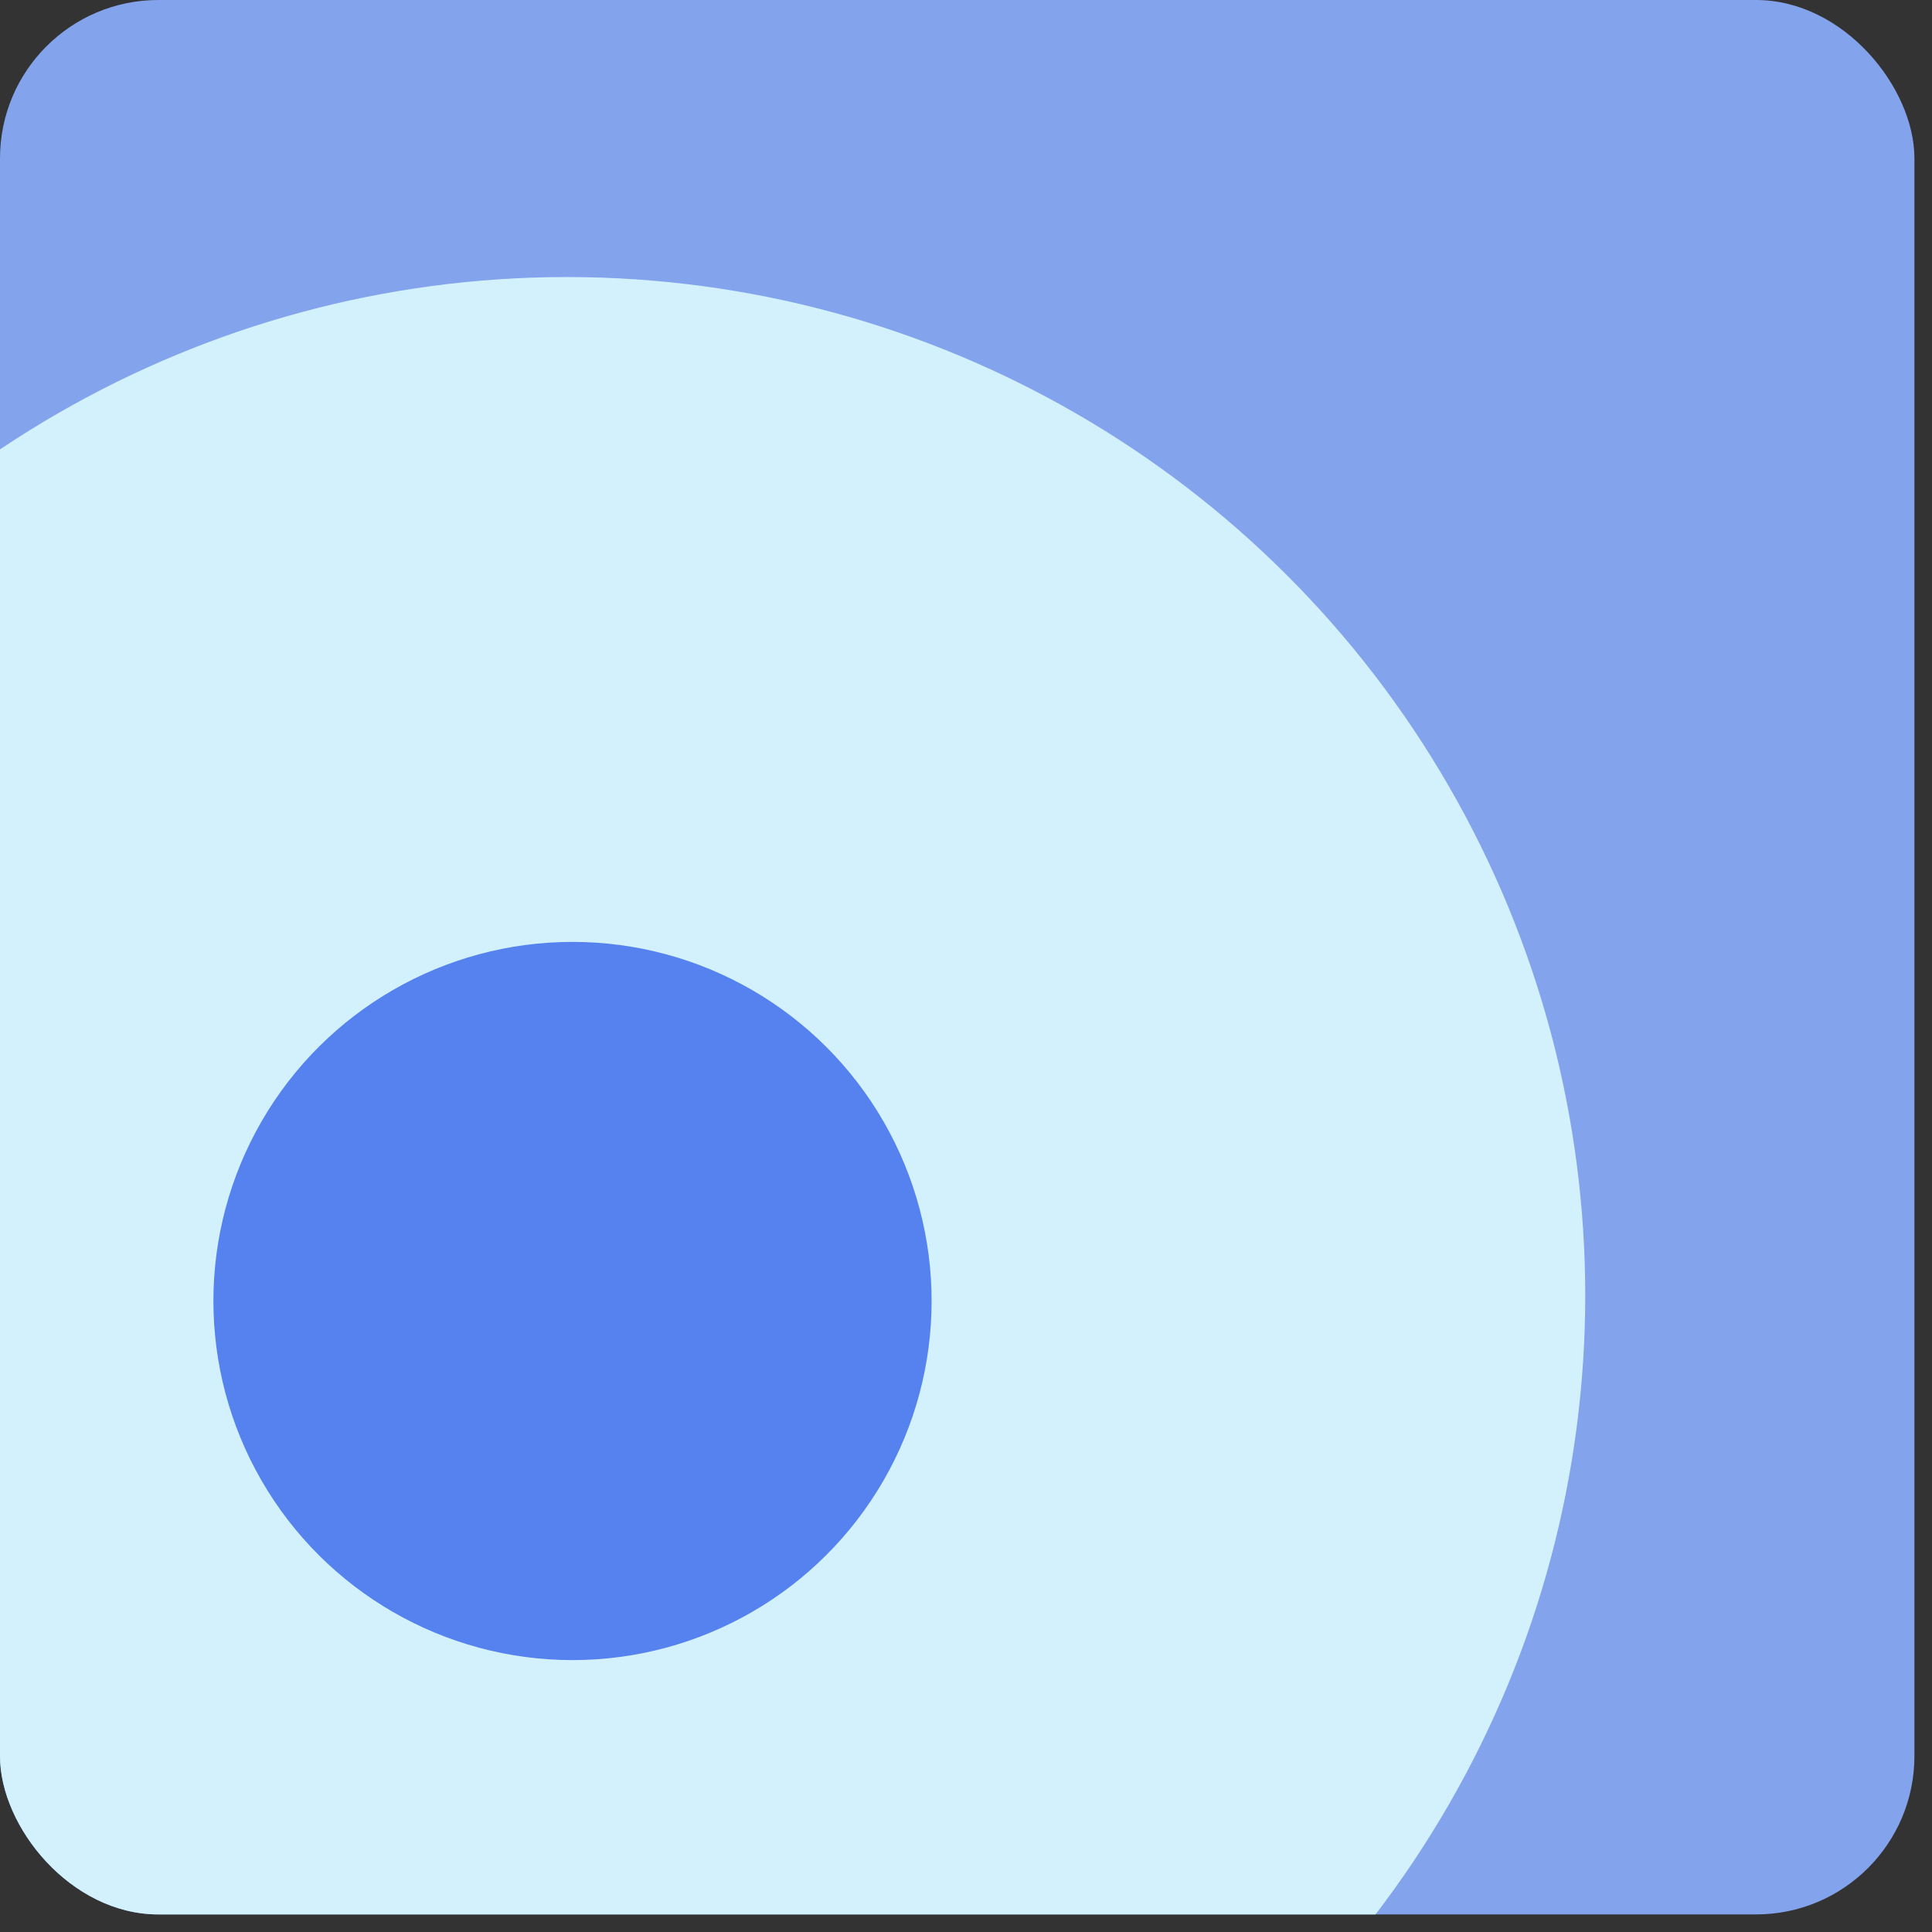
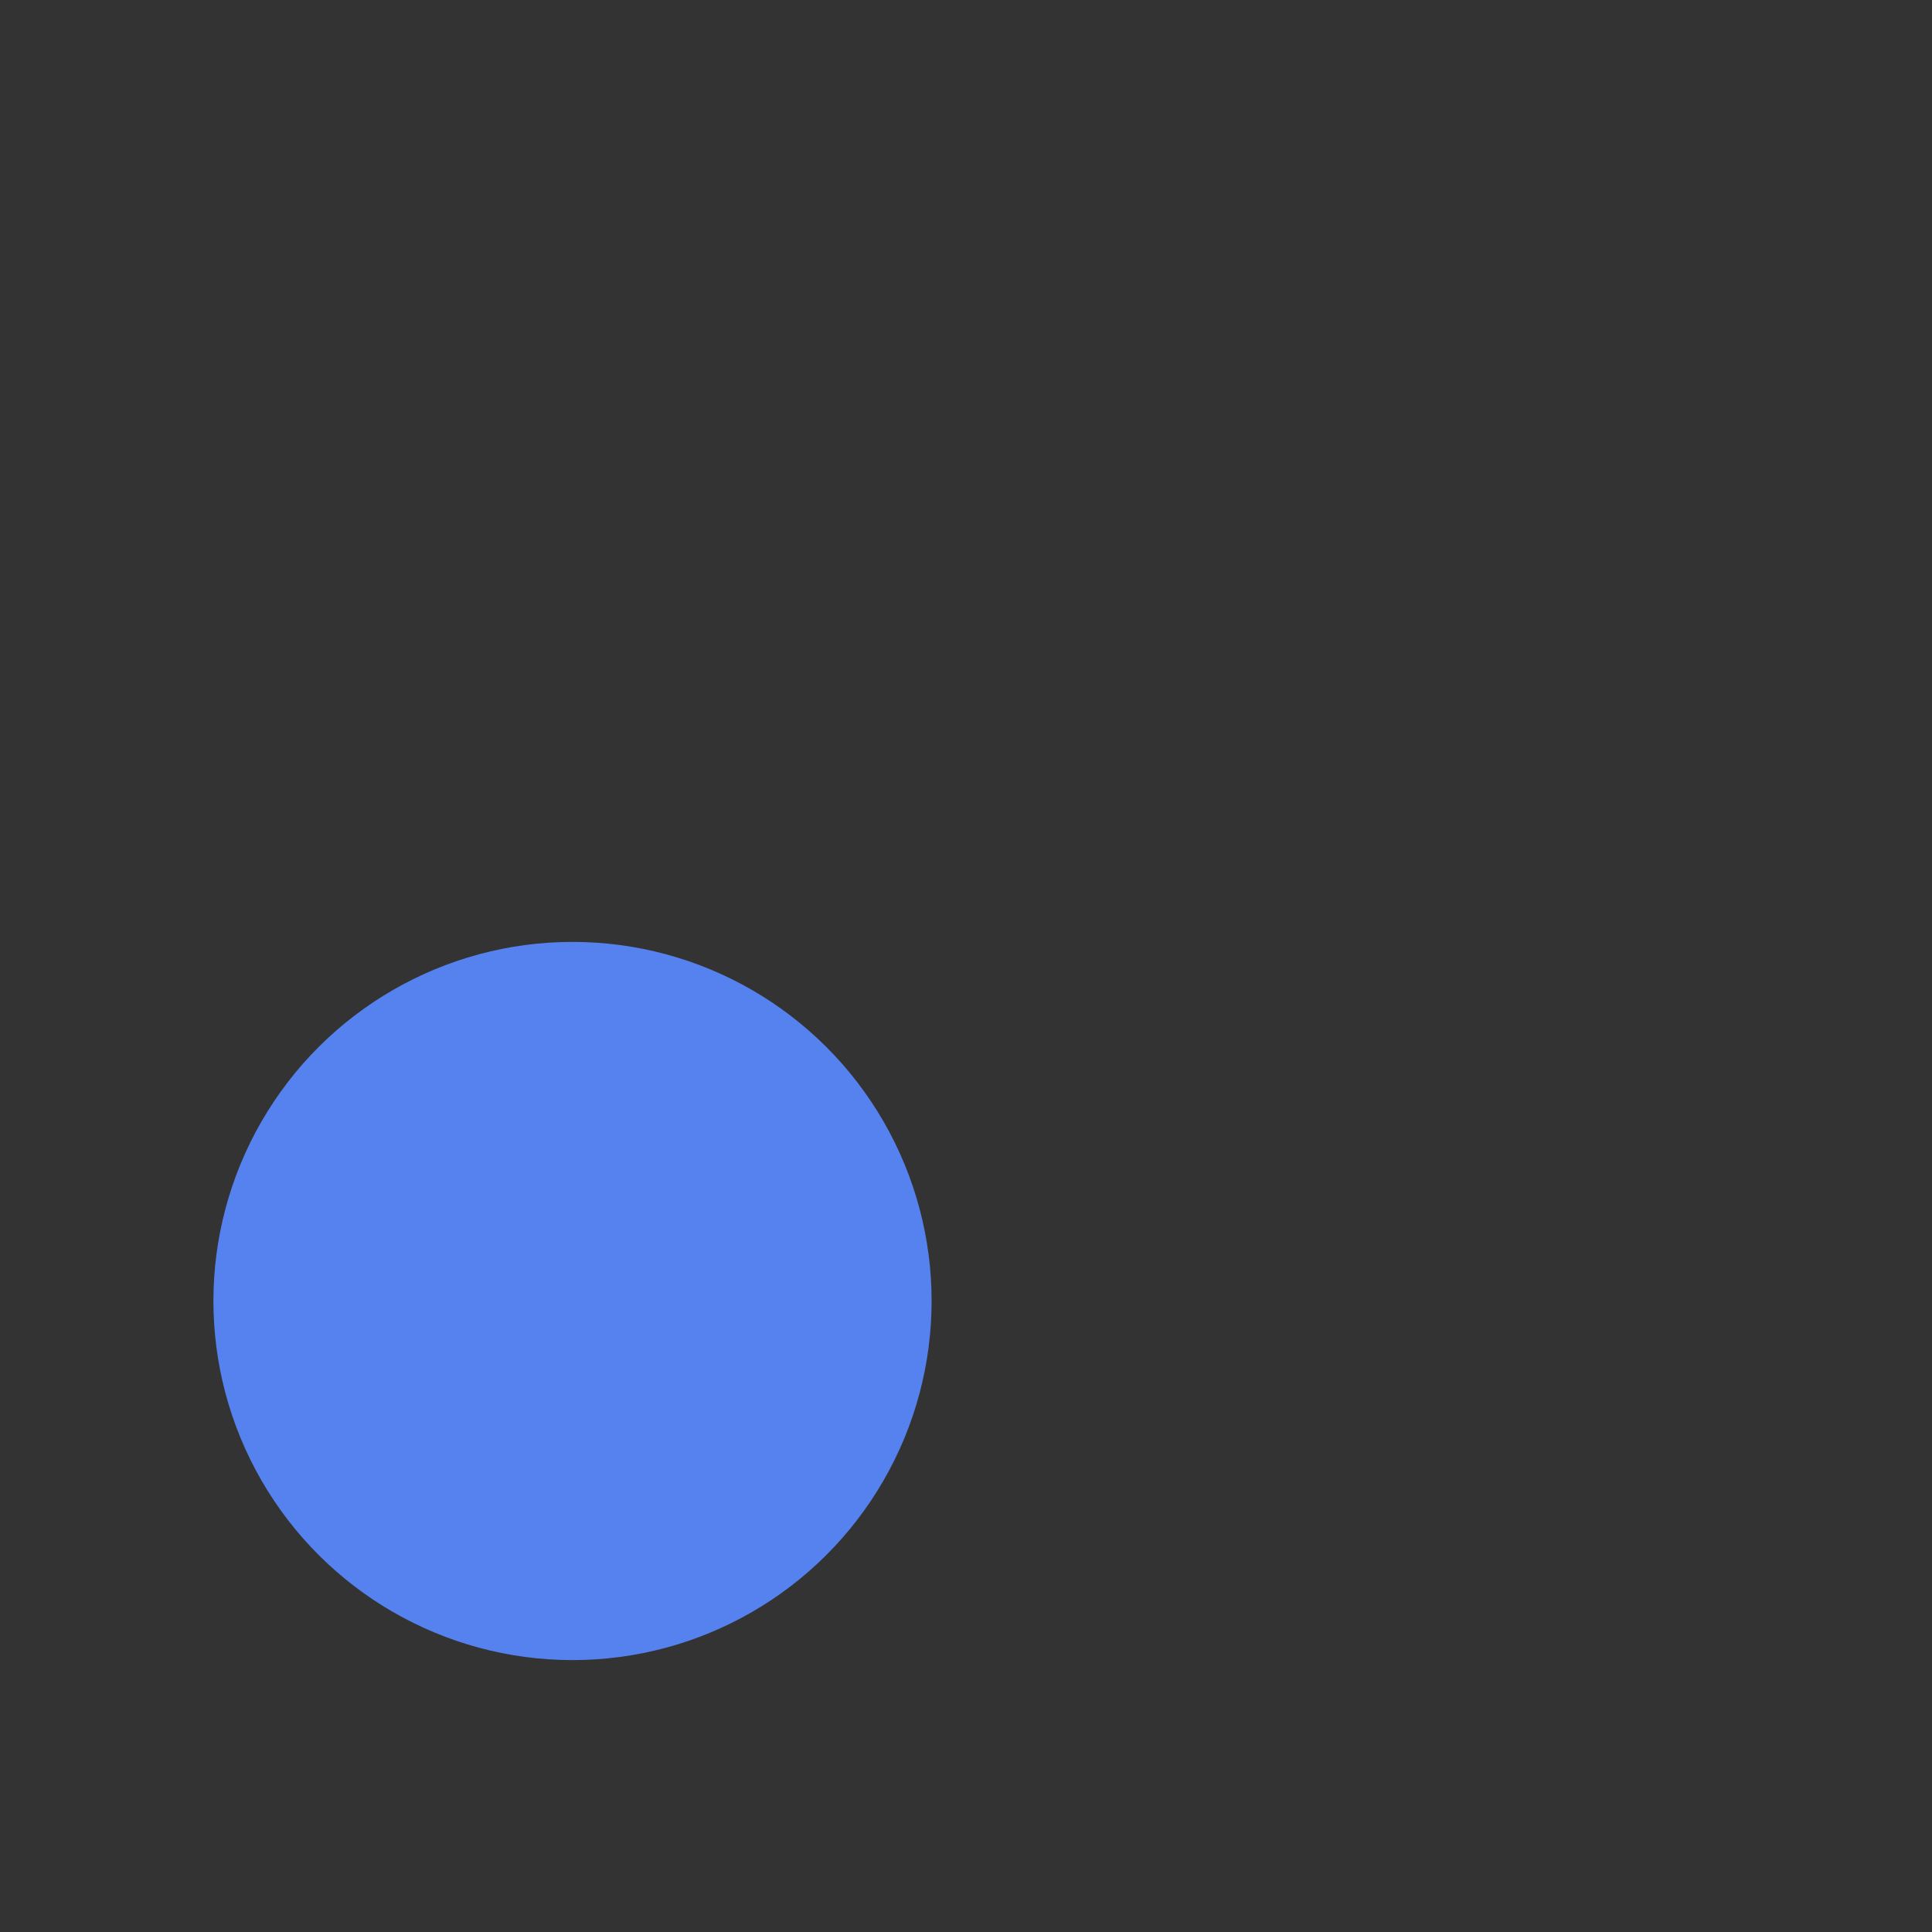
<svg xmlns="http://www.w3.org/2000/svg" width="61" height="61" viewBox="0 0 61 61" fill="none">
  <rect x="0" y="0" width="61" height="61" fill="#333333" stroke="none" />
  <g clip-path="url(#clip0_1945_64478)">
-     <rect y="3.05176e-05" width="60.445" height="60.445" rx="5" fill="#84A3ED" />
-     <circle cx="17.899" cy="40.9" r="32.153" transform="rotate(90.023 17.899 40.9)" fill="#D2F1FD" />
    <circle cx="18.076" cy="41.077" r="11.338" transform="rotate(90.023 18.076 41.077)" fill="#5582EF" />
  </g>
  <defs>
    <clipPath id="clip0_1945_64478">
      <rect y="3.05176e-05" width="60.445" height="60.445" rx="5" fill="white" />
    </clipPath>
  </defs>
</svg>